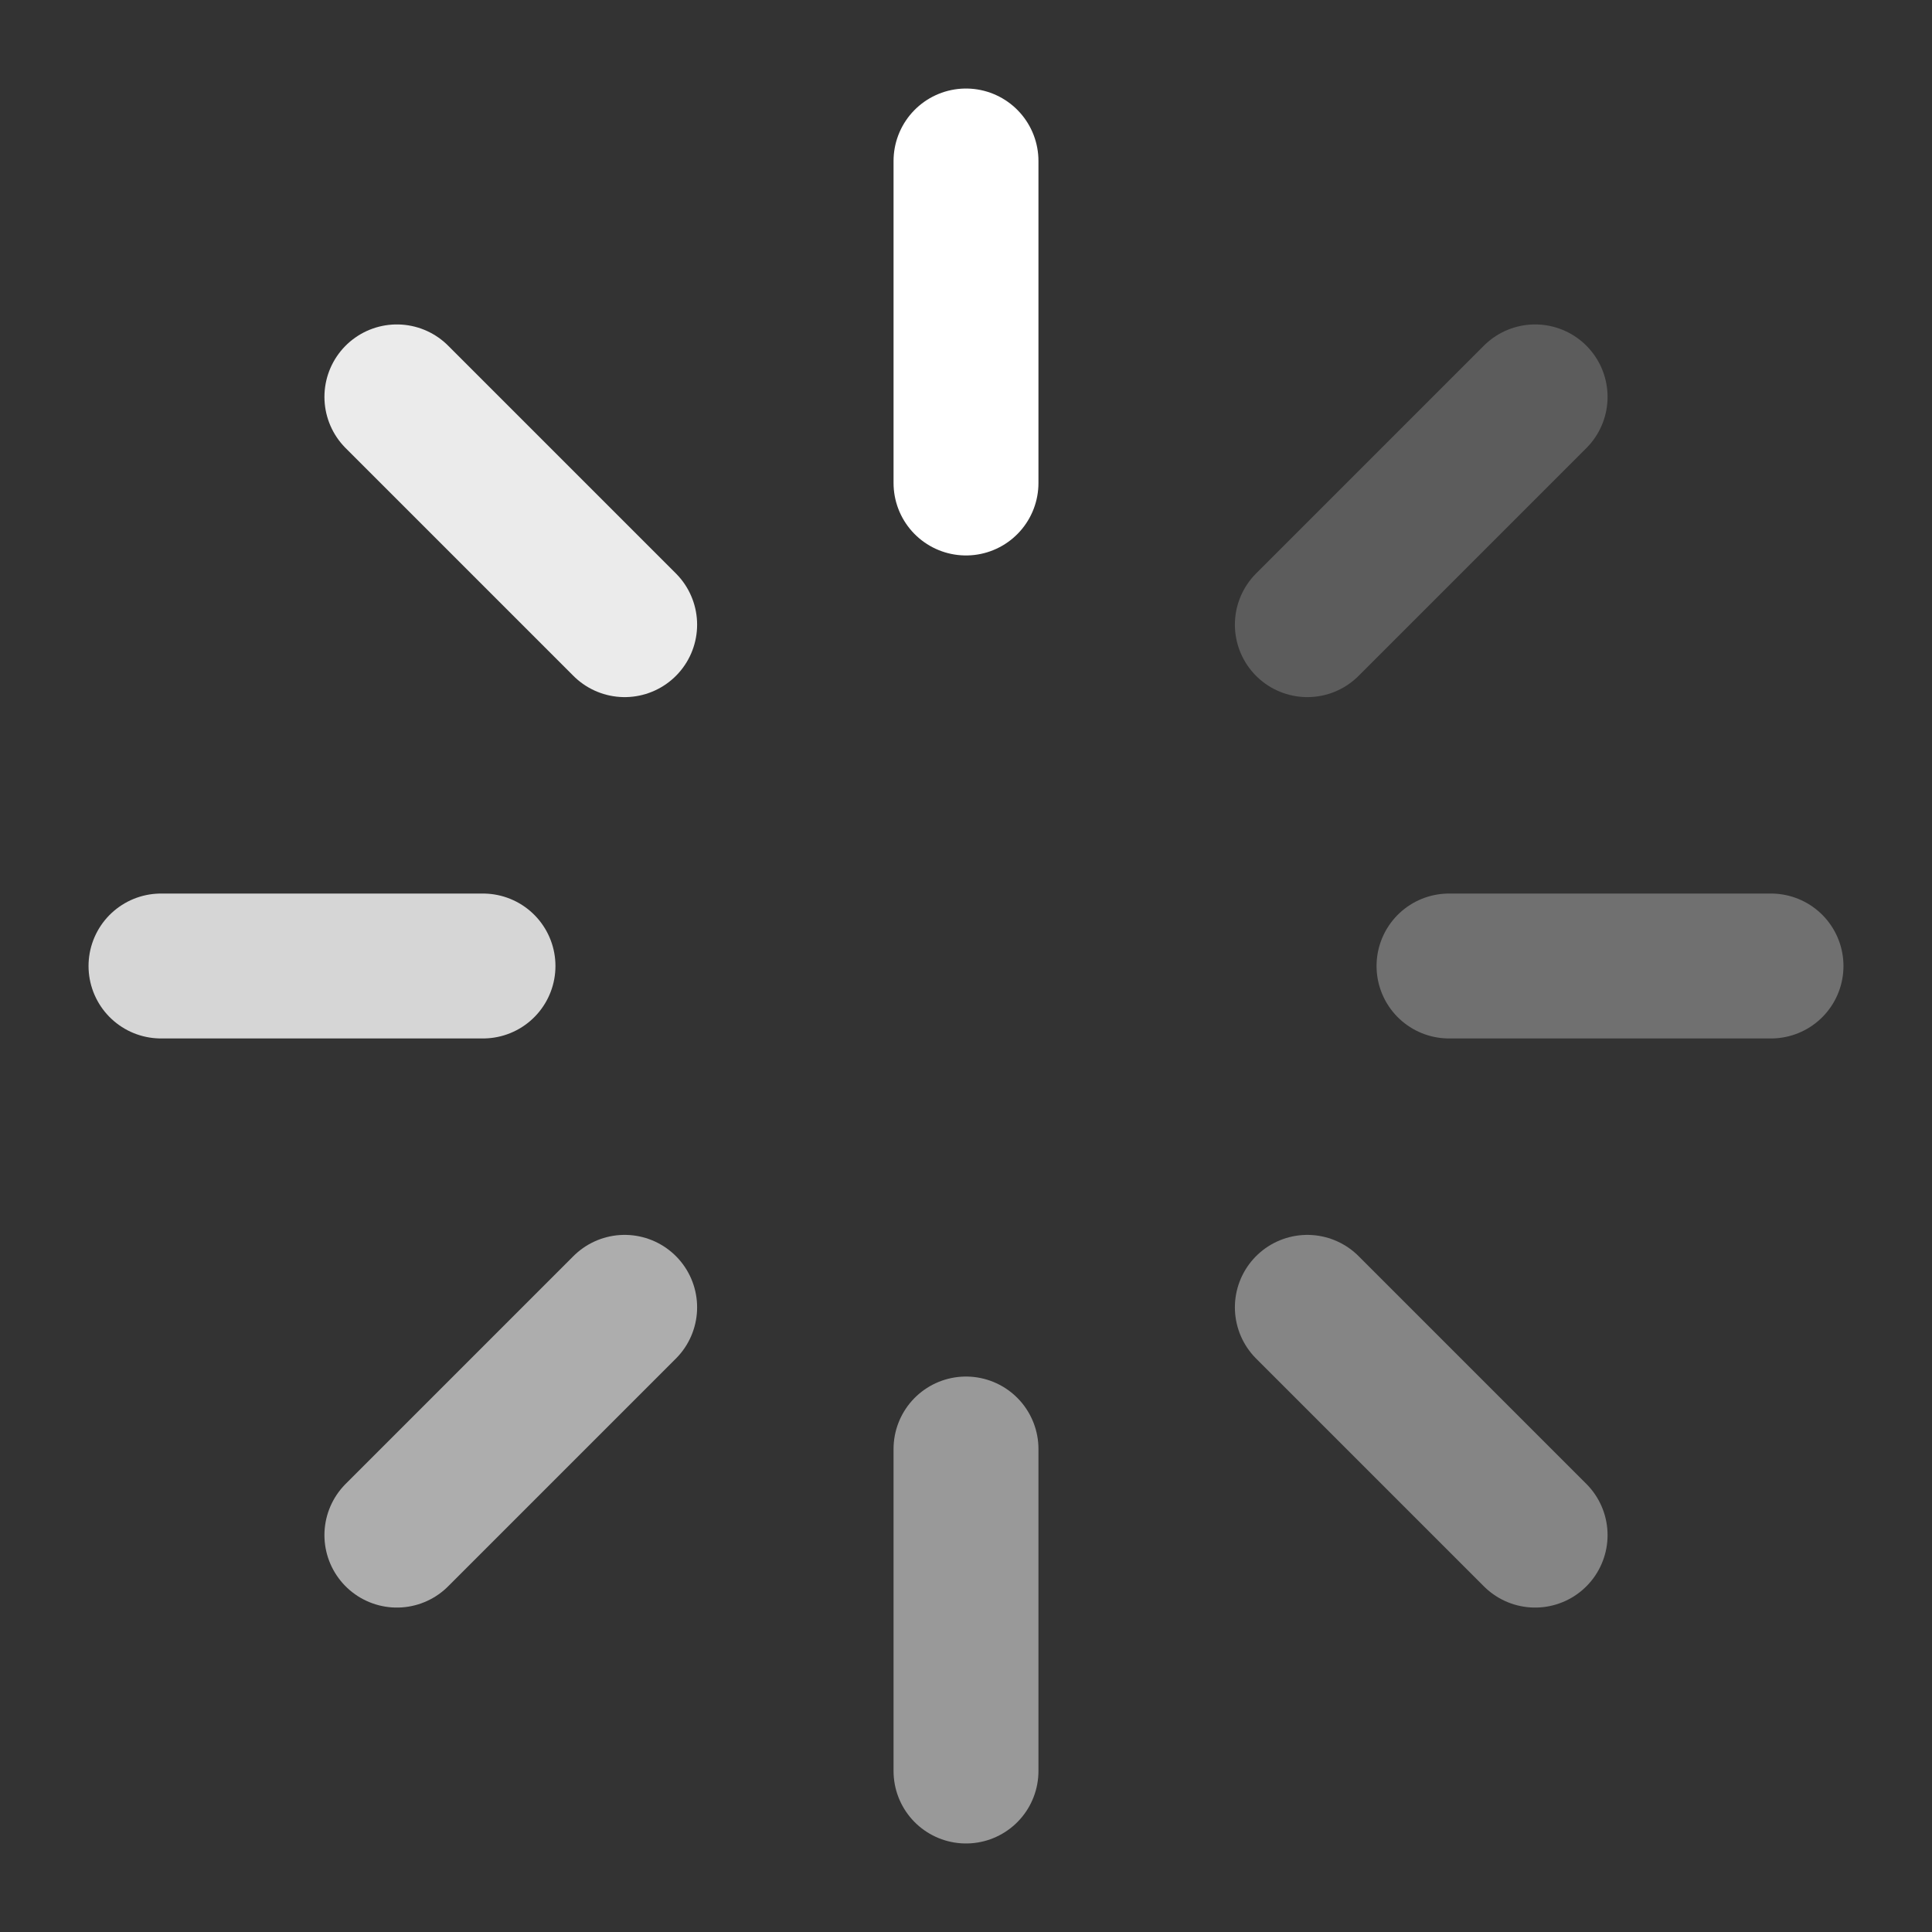
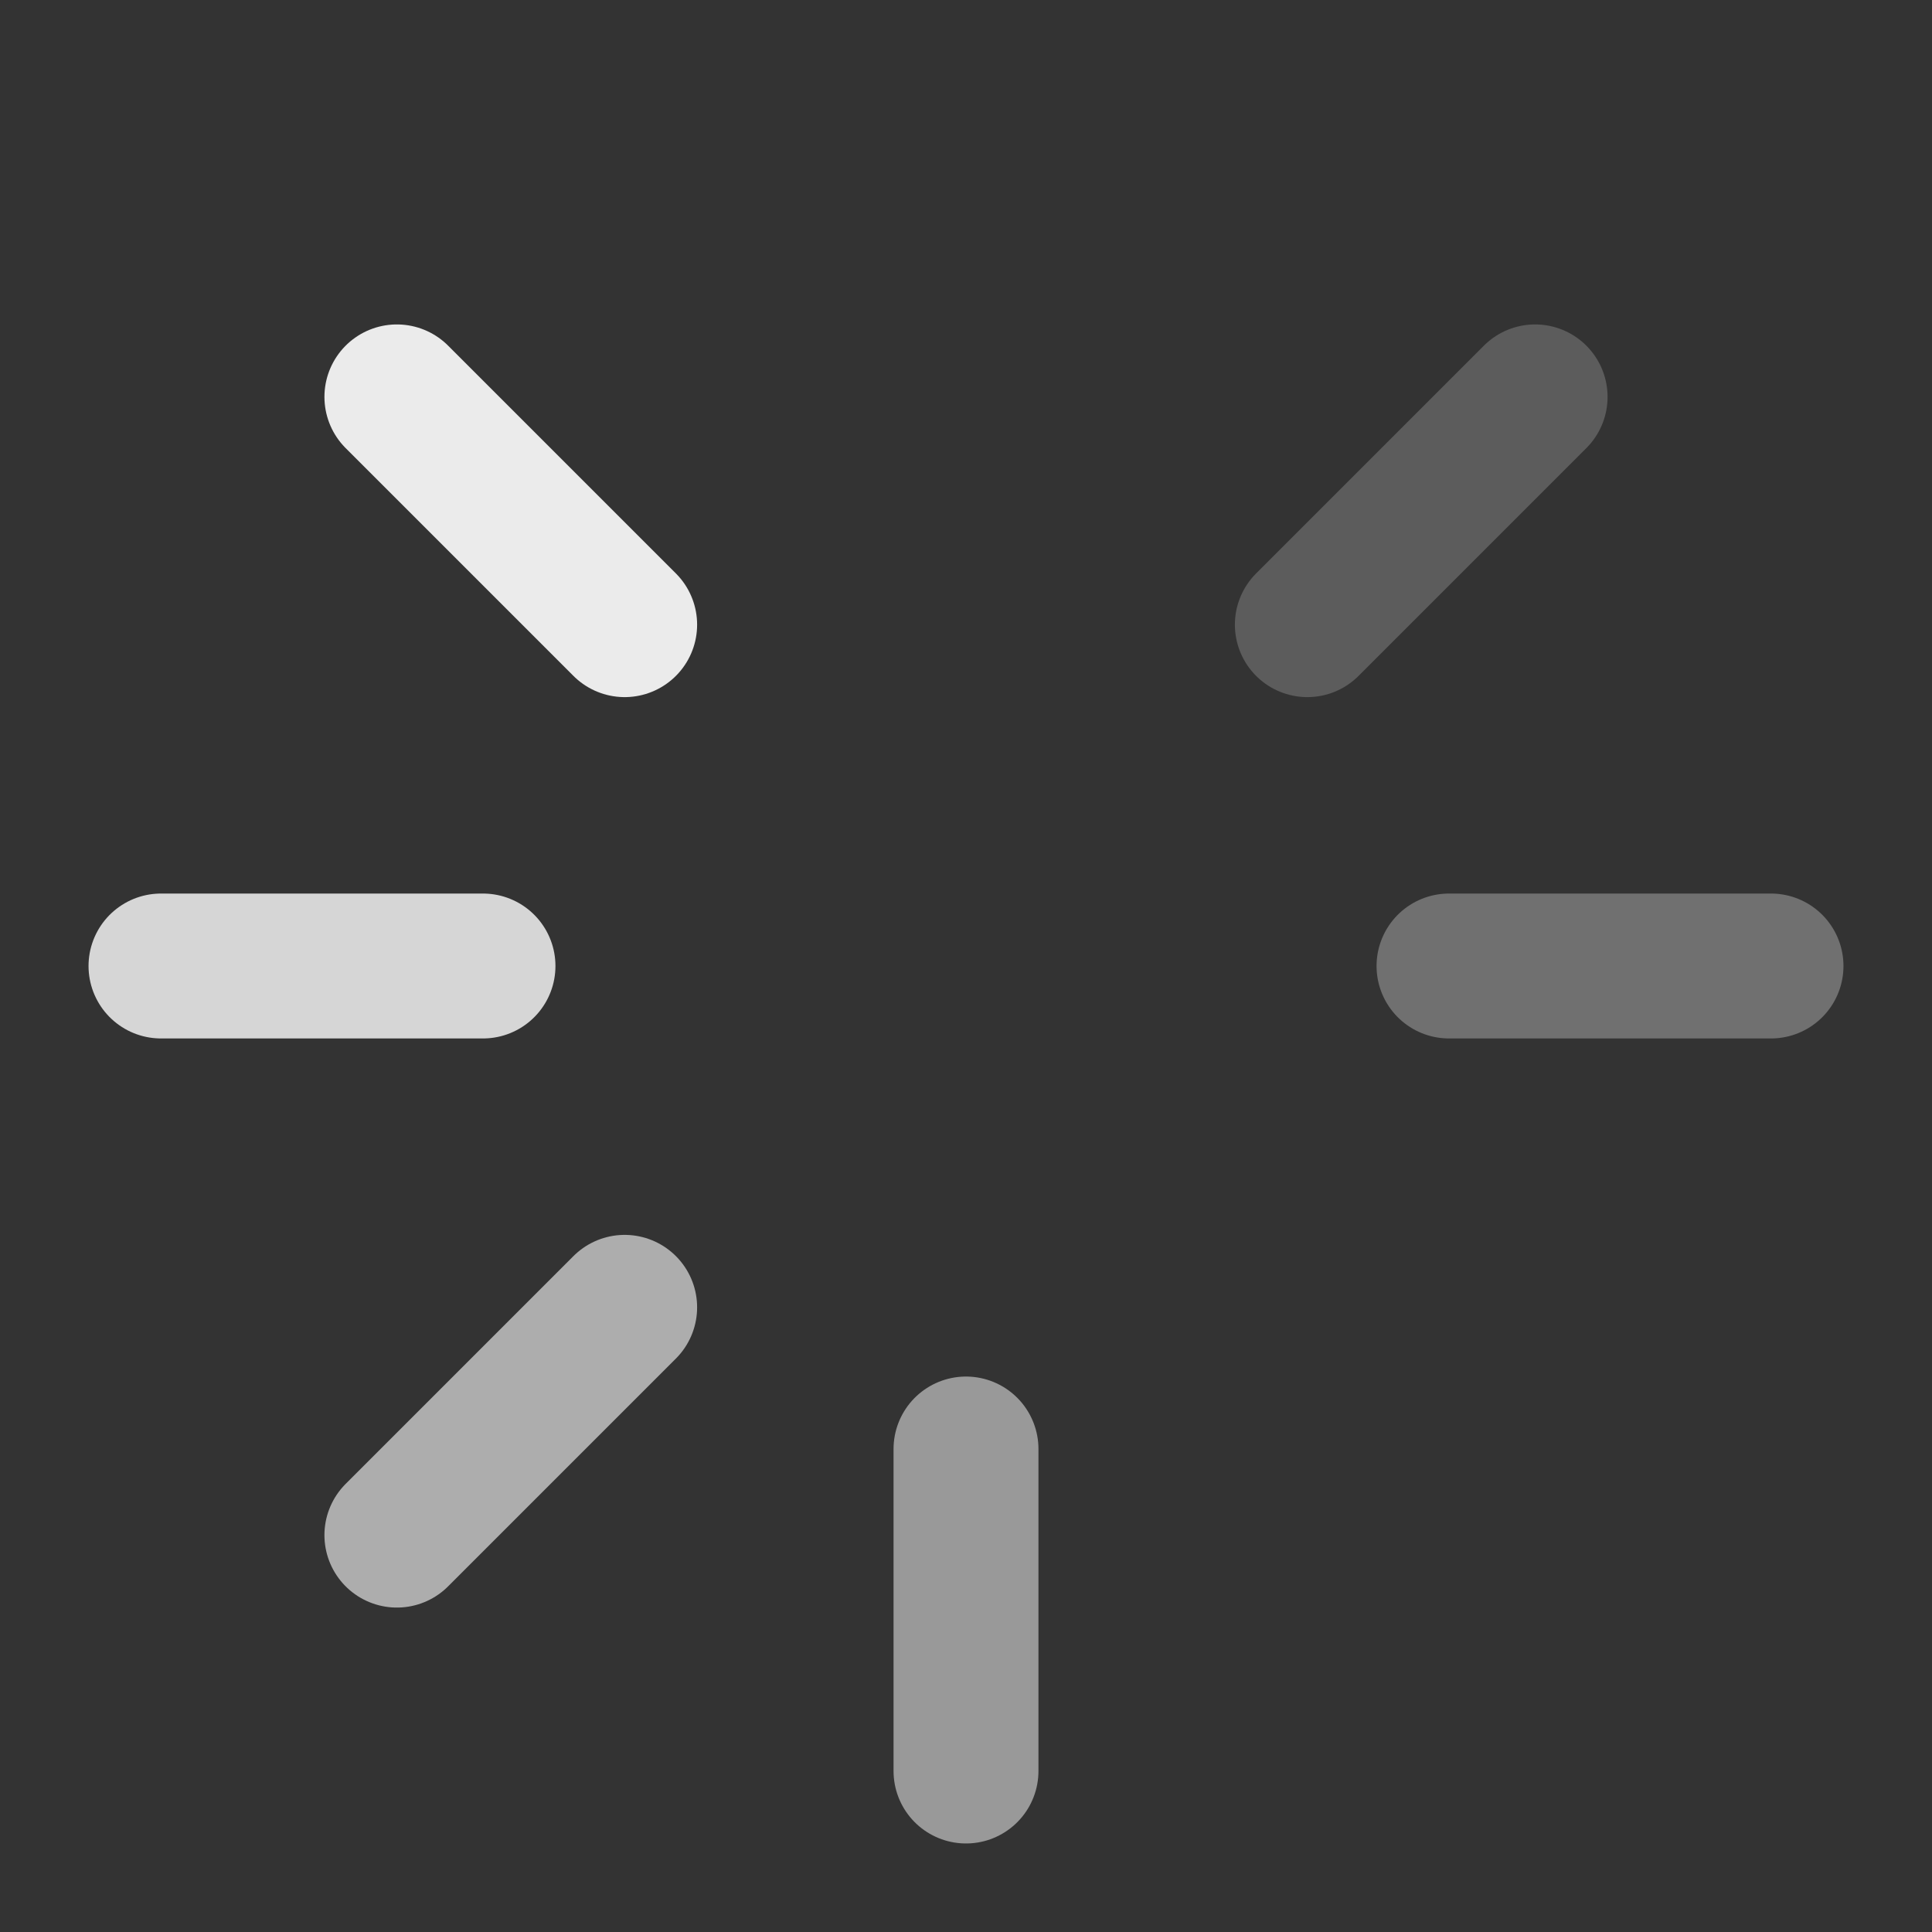
<svg xmlns="http://www.w3.org/2000/svg" width="40" height="40" viewBox="0 0 40 40" fill="none">
  <rect x="0" y="0" width="40" height="40" fill="#333333" stroke="none" />
-   <path d="M20 3.333V10" stroke="white" stroke-width="3" stroke-linecap="round" stroke-linejoin="round" />
  <path opacity="0.5" d="M20 30V36.667" stroke="white" stroke-width="3" stroke-linecap="round" stroke-linejoin="round" />
  <path opacity="0.9" d="M8.217 8.217L12.933 12.933" stroke="white" stroke-width="3" stroke-linecap="round" stroke-linejoin="round" />
-   <path opacity="0.4" d="M27.067 27.067L31.783 31.783" stroke="white" stroke-width="3" stroke-linecap="round" stroke-linejoin="round" />
  <path opacity="0.8" d="M3.333 20H10" stroke="white" stroke-width="3" stroke-linecap="round" stroke-linejoin="round" />
  <path opacity="0.3" d="M30 20H36.667" stroke="white" stroke-width="3" stroke-linecap="round" stroke-linejoin="round" />
  <path opacity="0.6" d="M8.217 31.783L12.933 27.067" stroke="white" stroke-width="3" stroke-linecap="round" stroke-linejoin="round" />
  <path opacity="0.2" d="M27.067 12.933L31.783 8.217" stroke="white" stroke-width="3" stroke-linecap="round" stroke-linejoin="round" />
</svg>